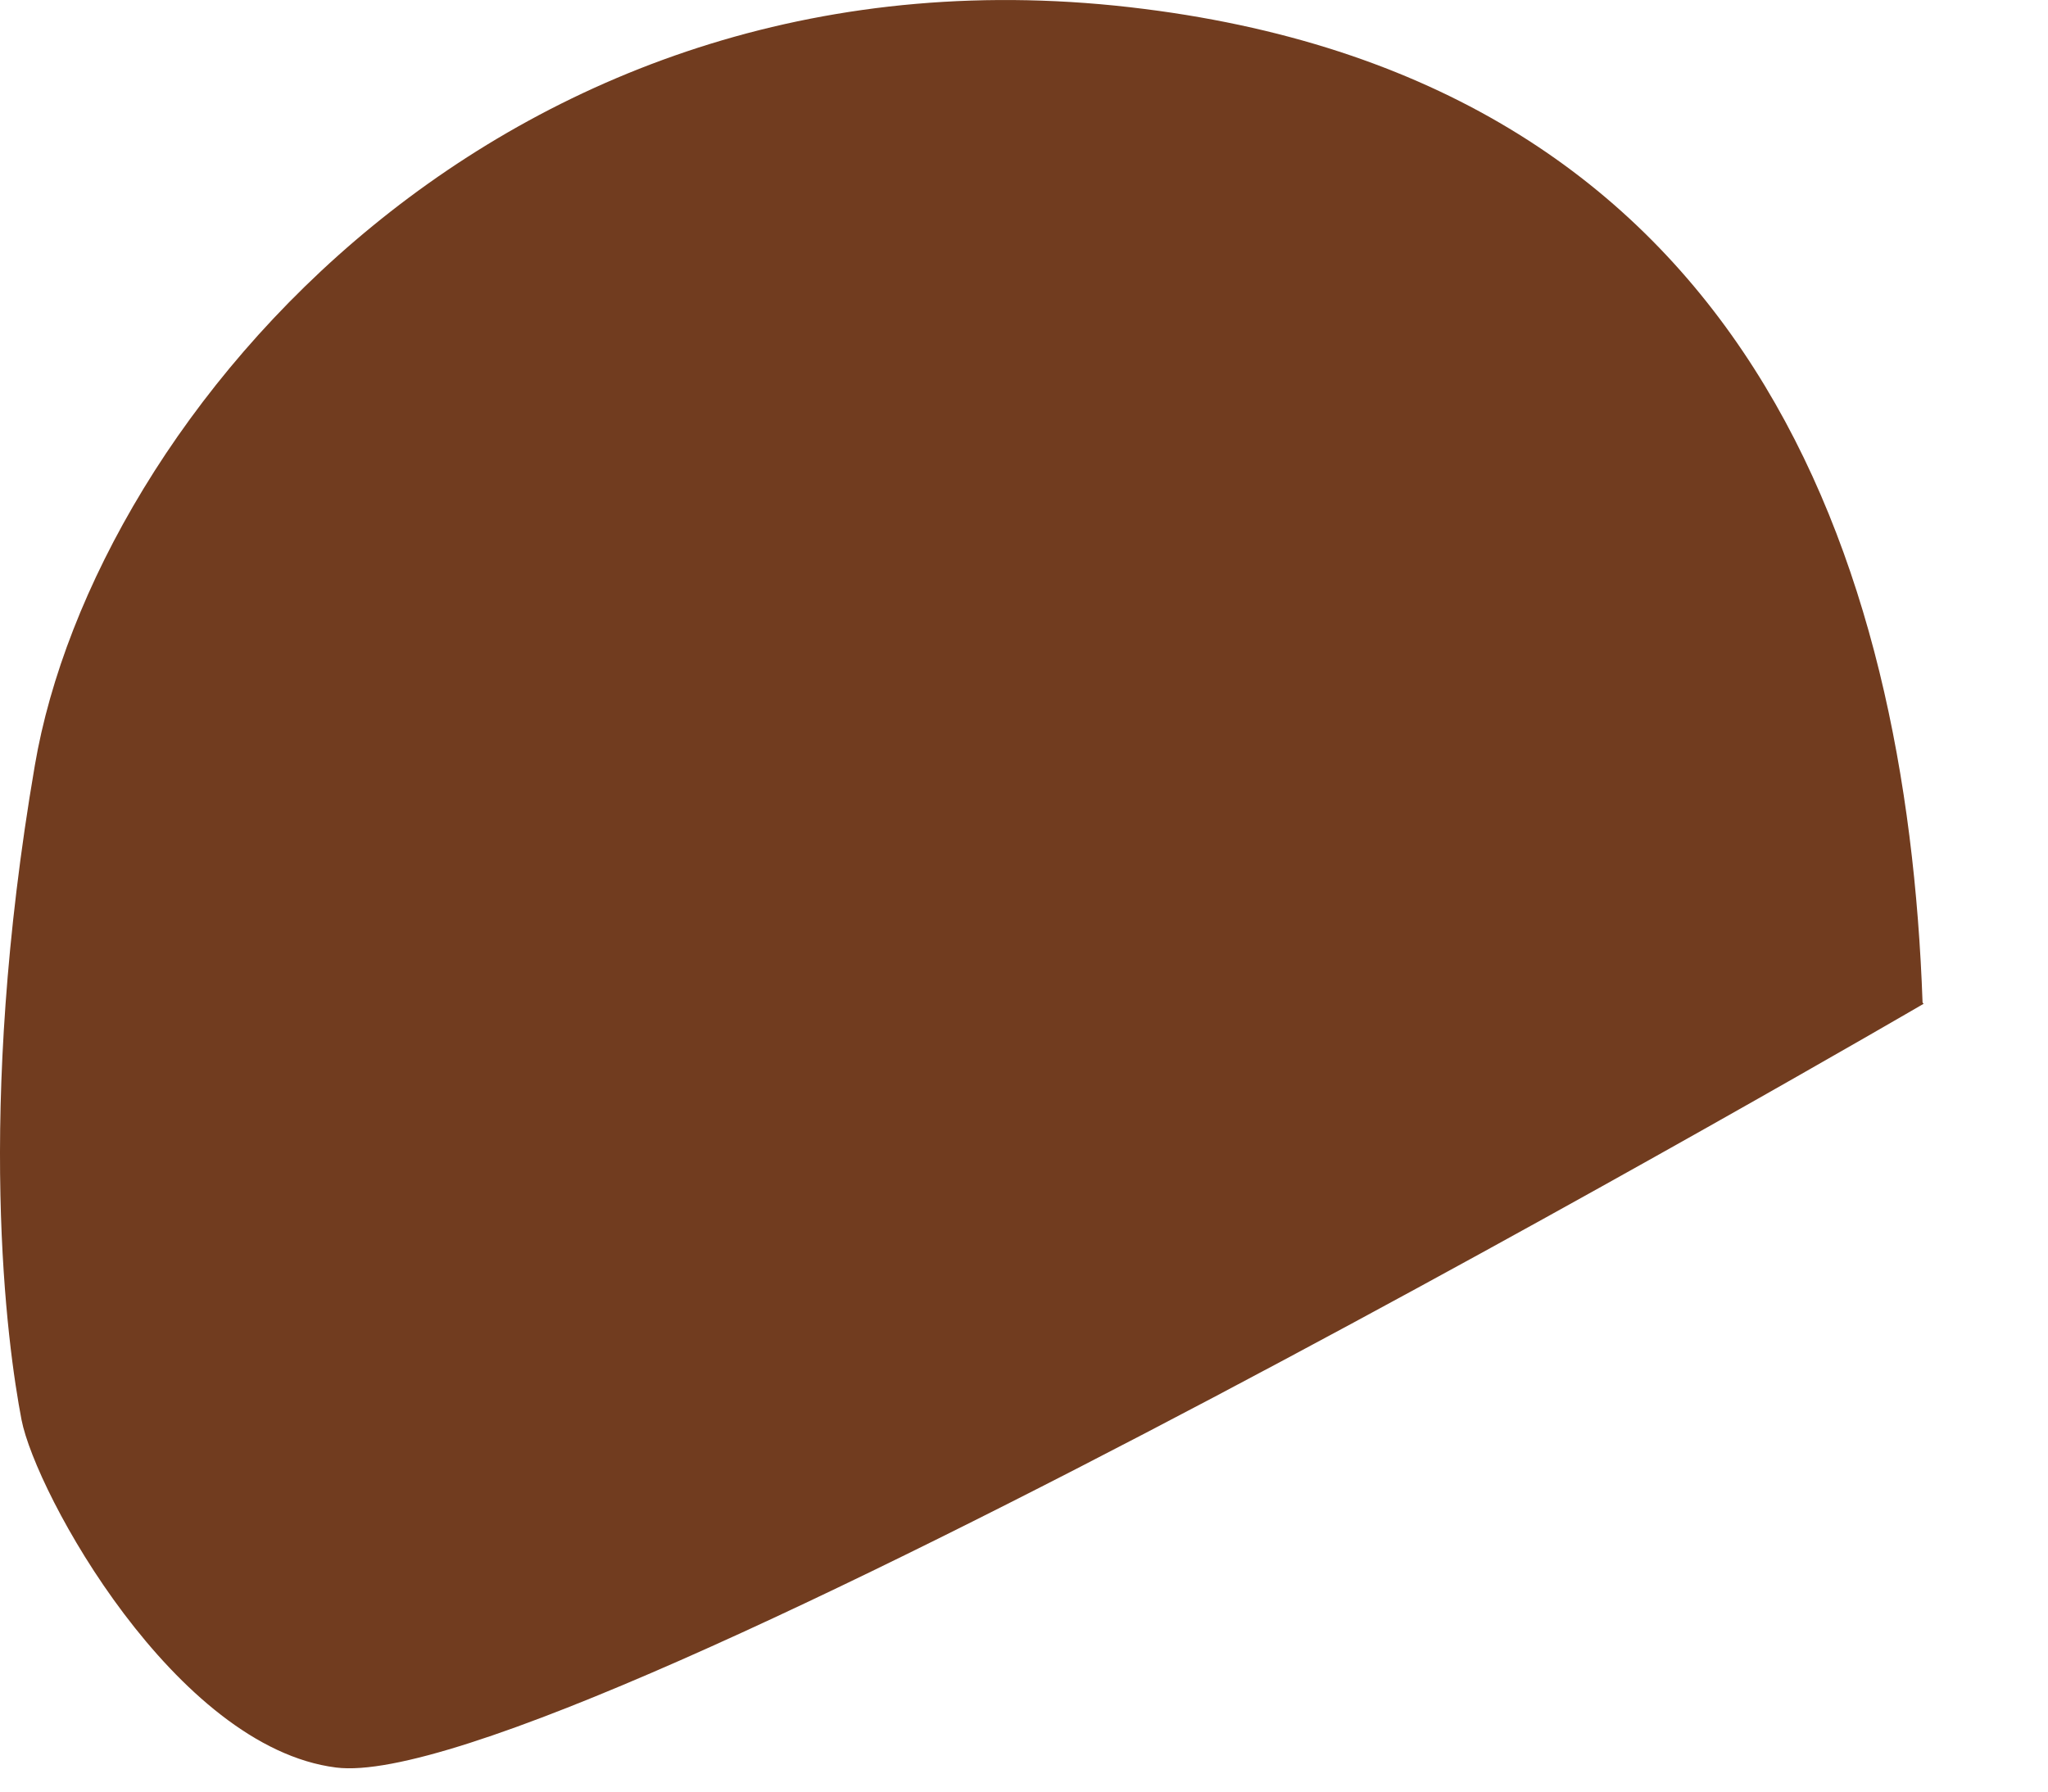
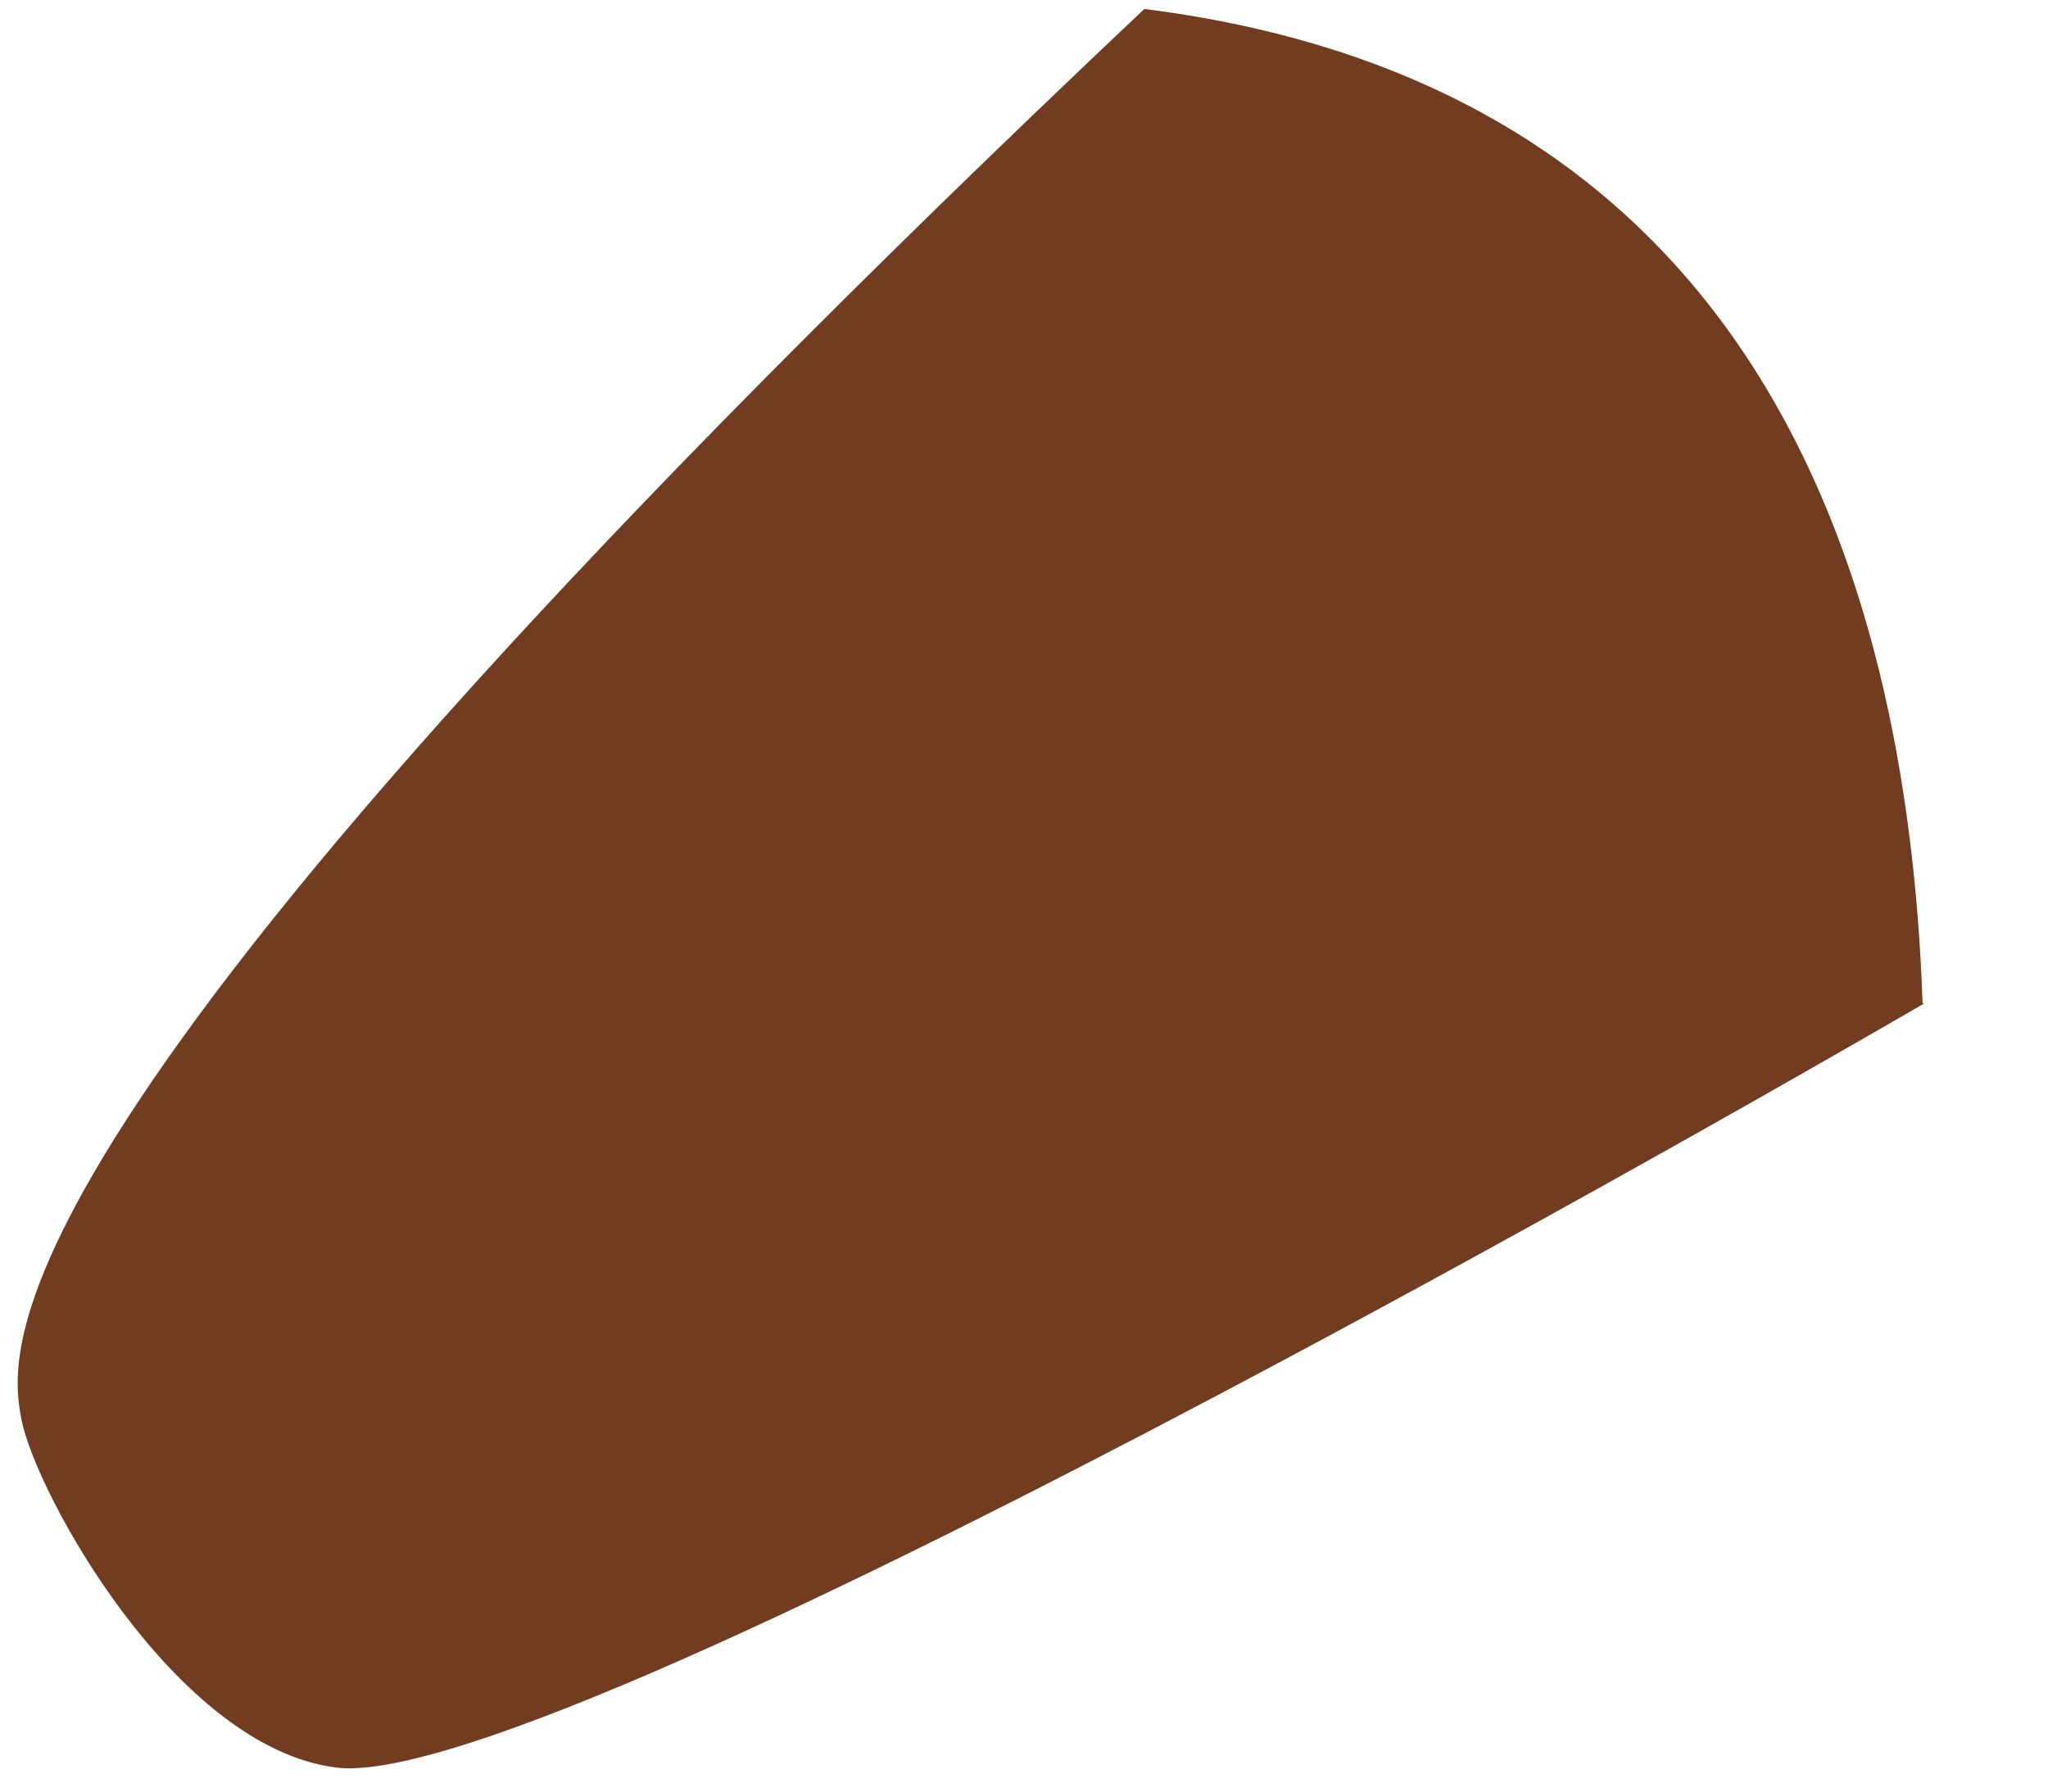
<svg xmlns="http://www.w3.org/2000/svg" fill="none" height="100%" overflow="visible" preserveAspectRatio="none" style="display: block;" viewBox="0 0 8 7" width="100%">
-   <path d="M7.51 3.917C7.449 2.19 6.83 0.333 4.47 0.035C1.979 -0.282 0.368 1.627 0.136 2.991C-0.097 4.35 0.028 5.254 0.084 5.547C0.14 5.835 0.685 6.827 1.313 6.906C2.203 7.018 7.514 3.922 7.514 3.922L7.51 3.917Z" fill="#713C1F" id="Vector" />
+   <path d="M7.51 3.917C7.449 2.19 6.83 0.333 4.47 0.035C-0.097 4.35 0.028 5.254 0.084 5.547C0.14 5.835 0.685 6.827 1.313 6.906C2.203 7.018 7.514 3.922 7.514 3.922L7.51 3.917Z" fill="#713C1F" id="Vector" />
</svg>